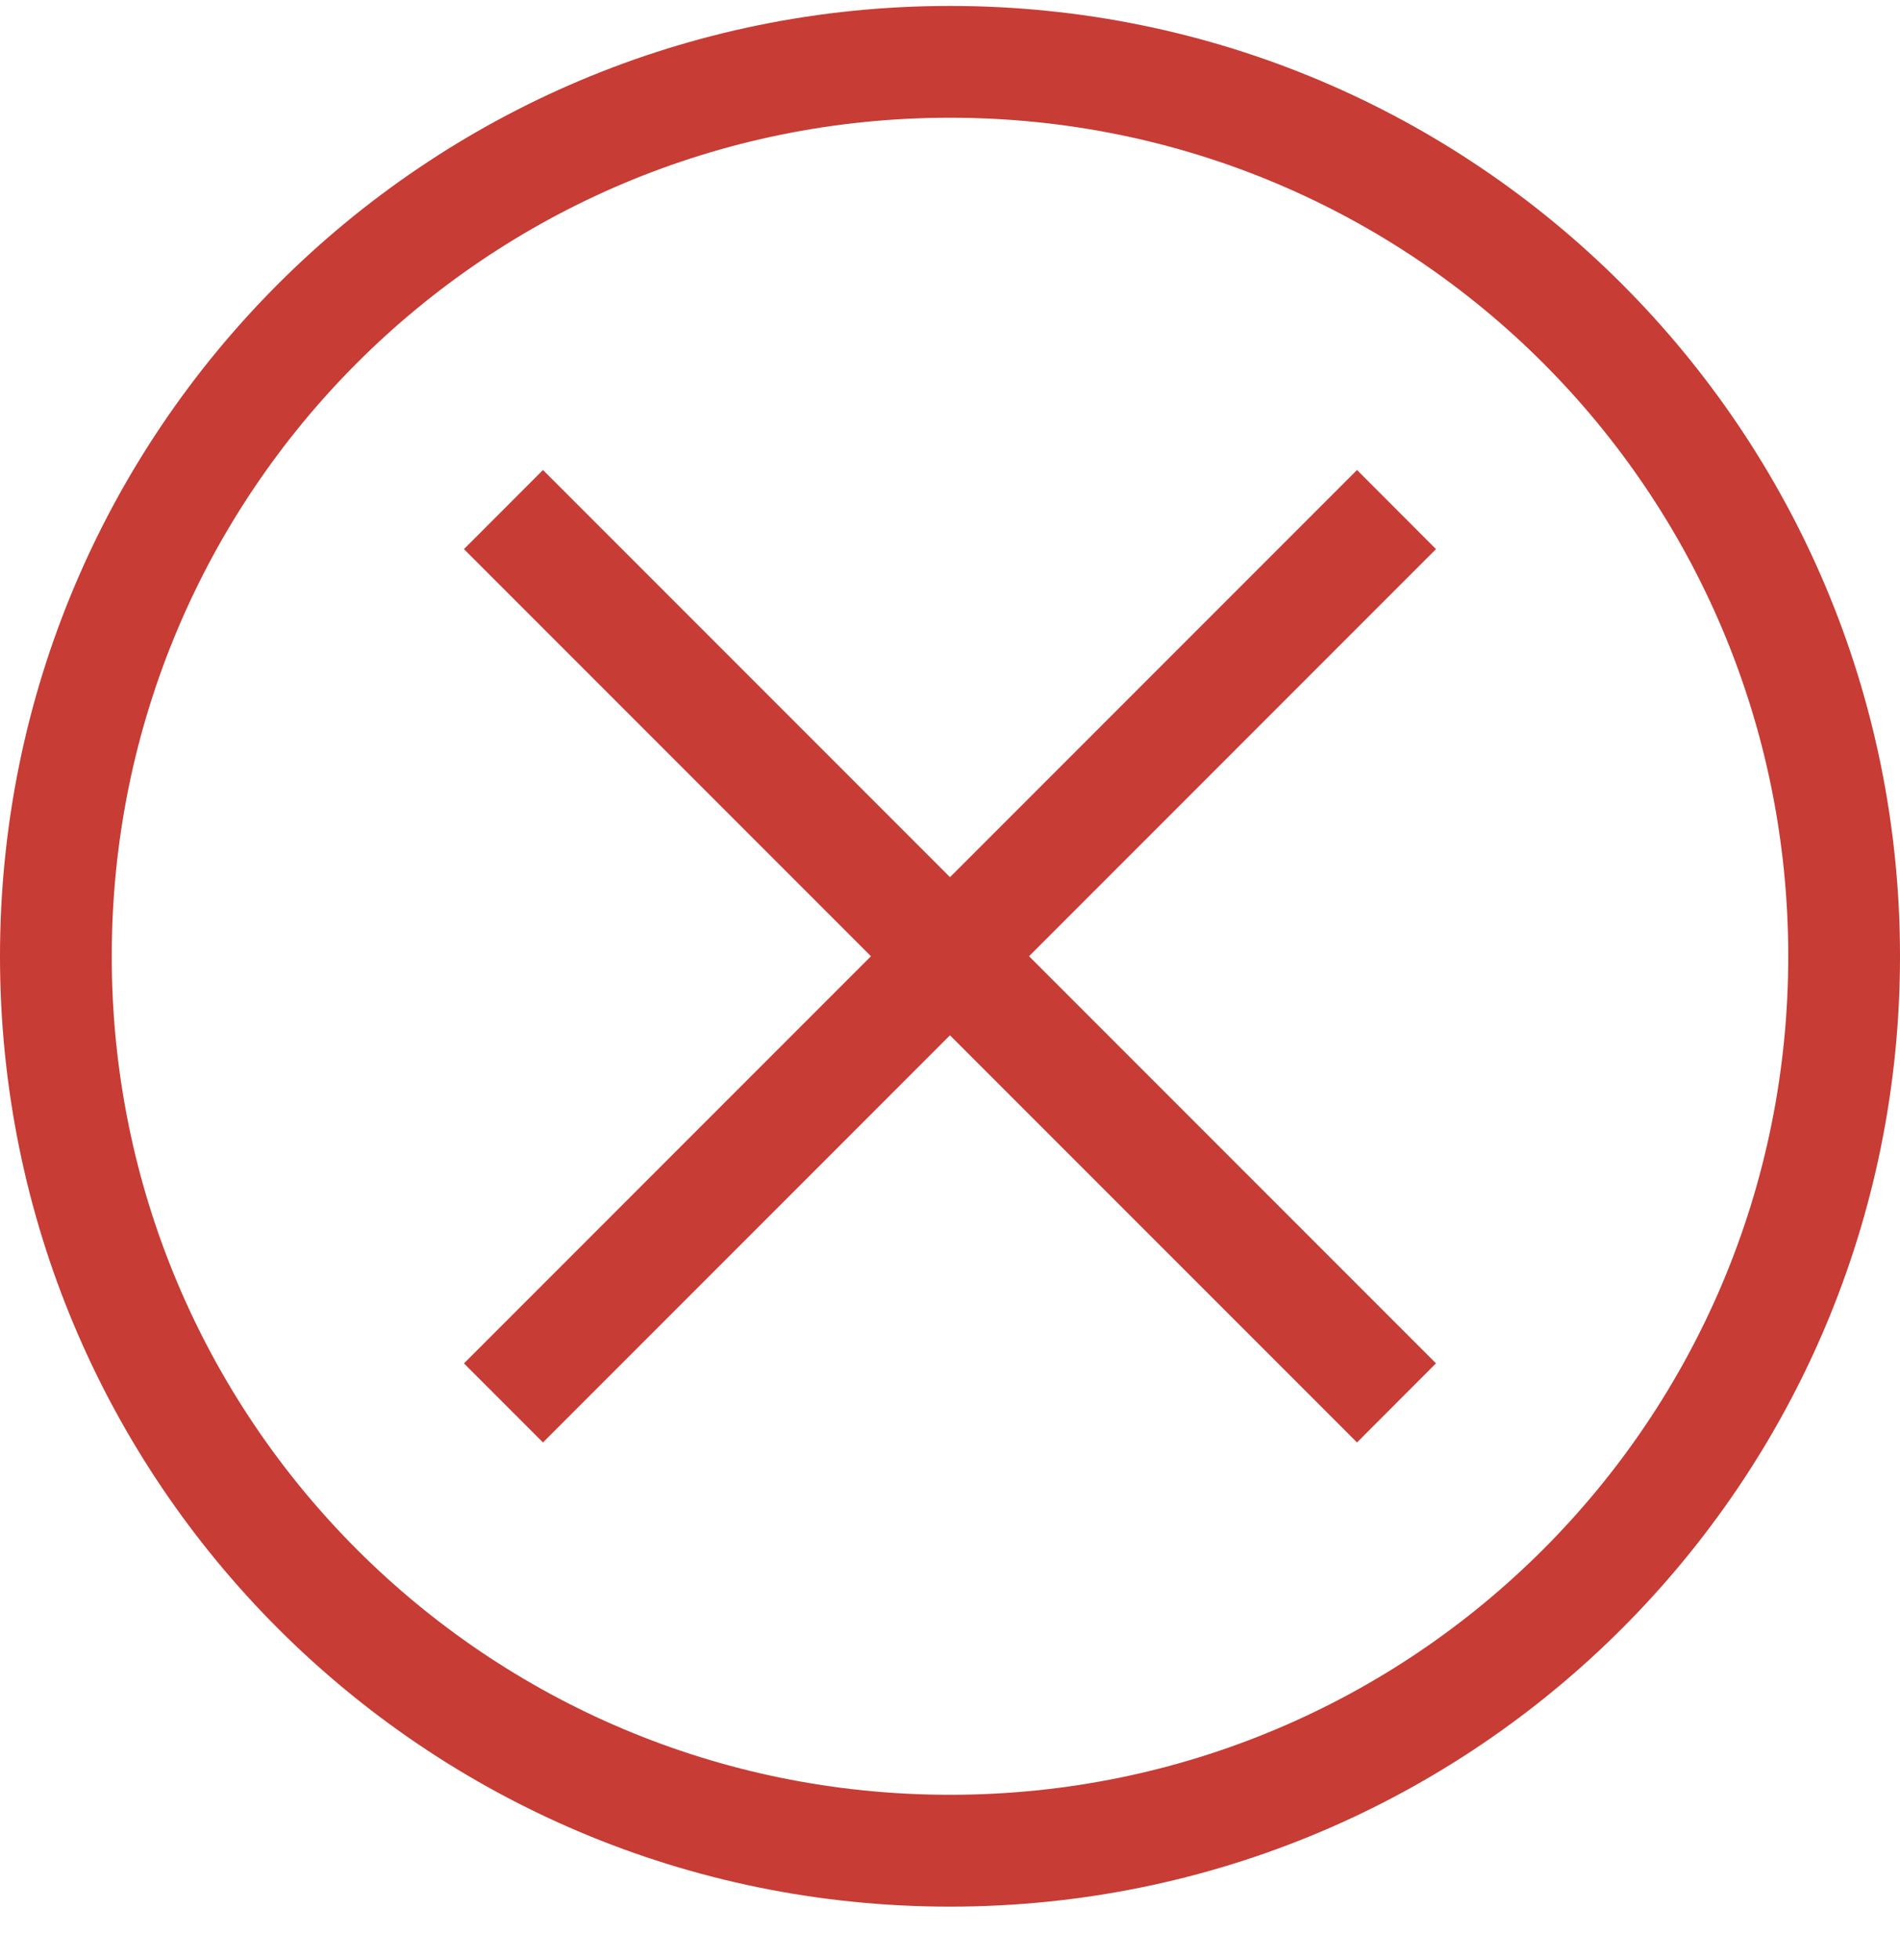
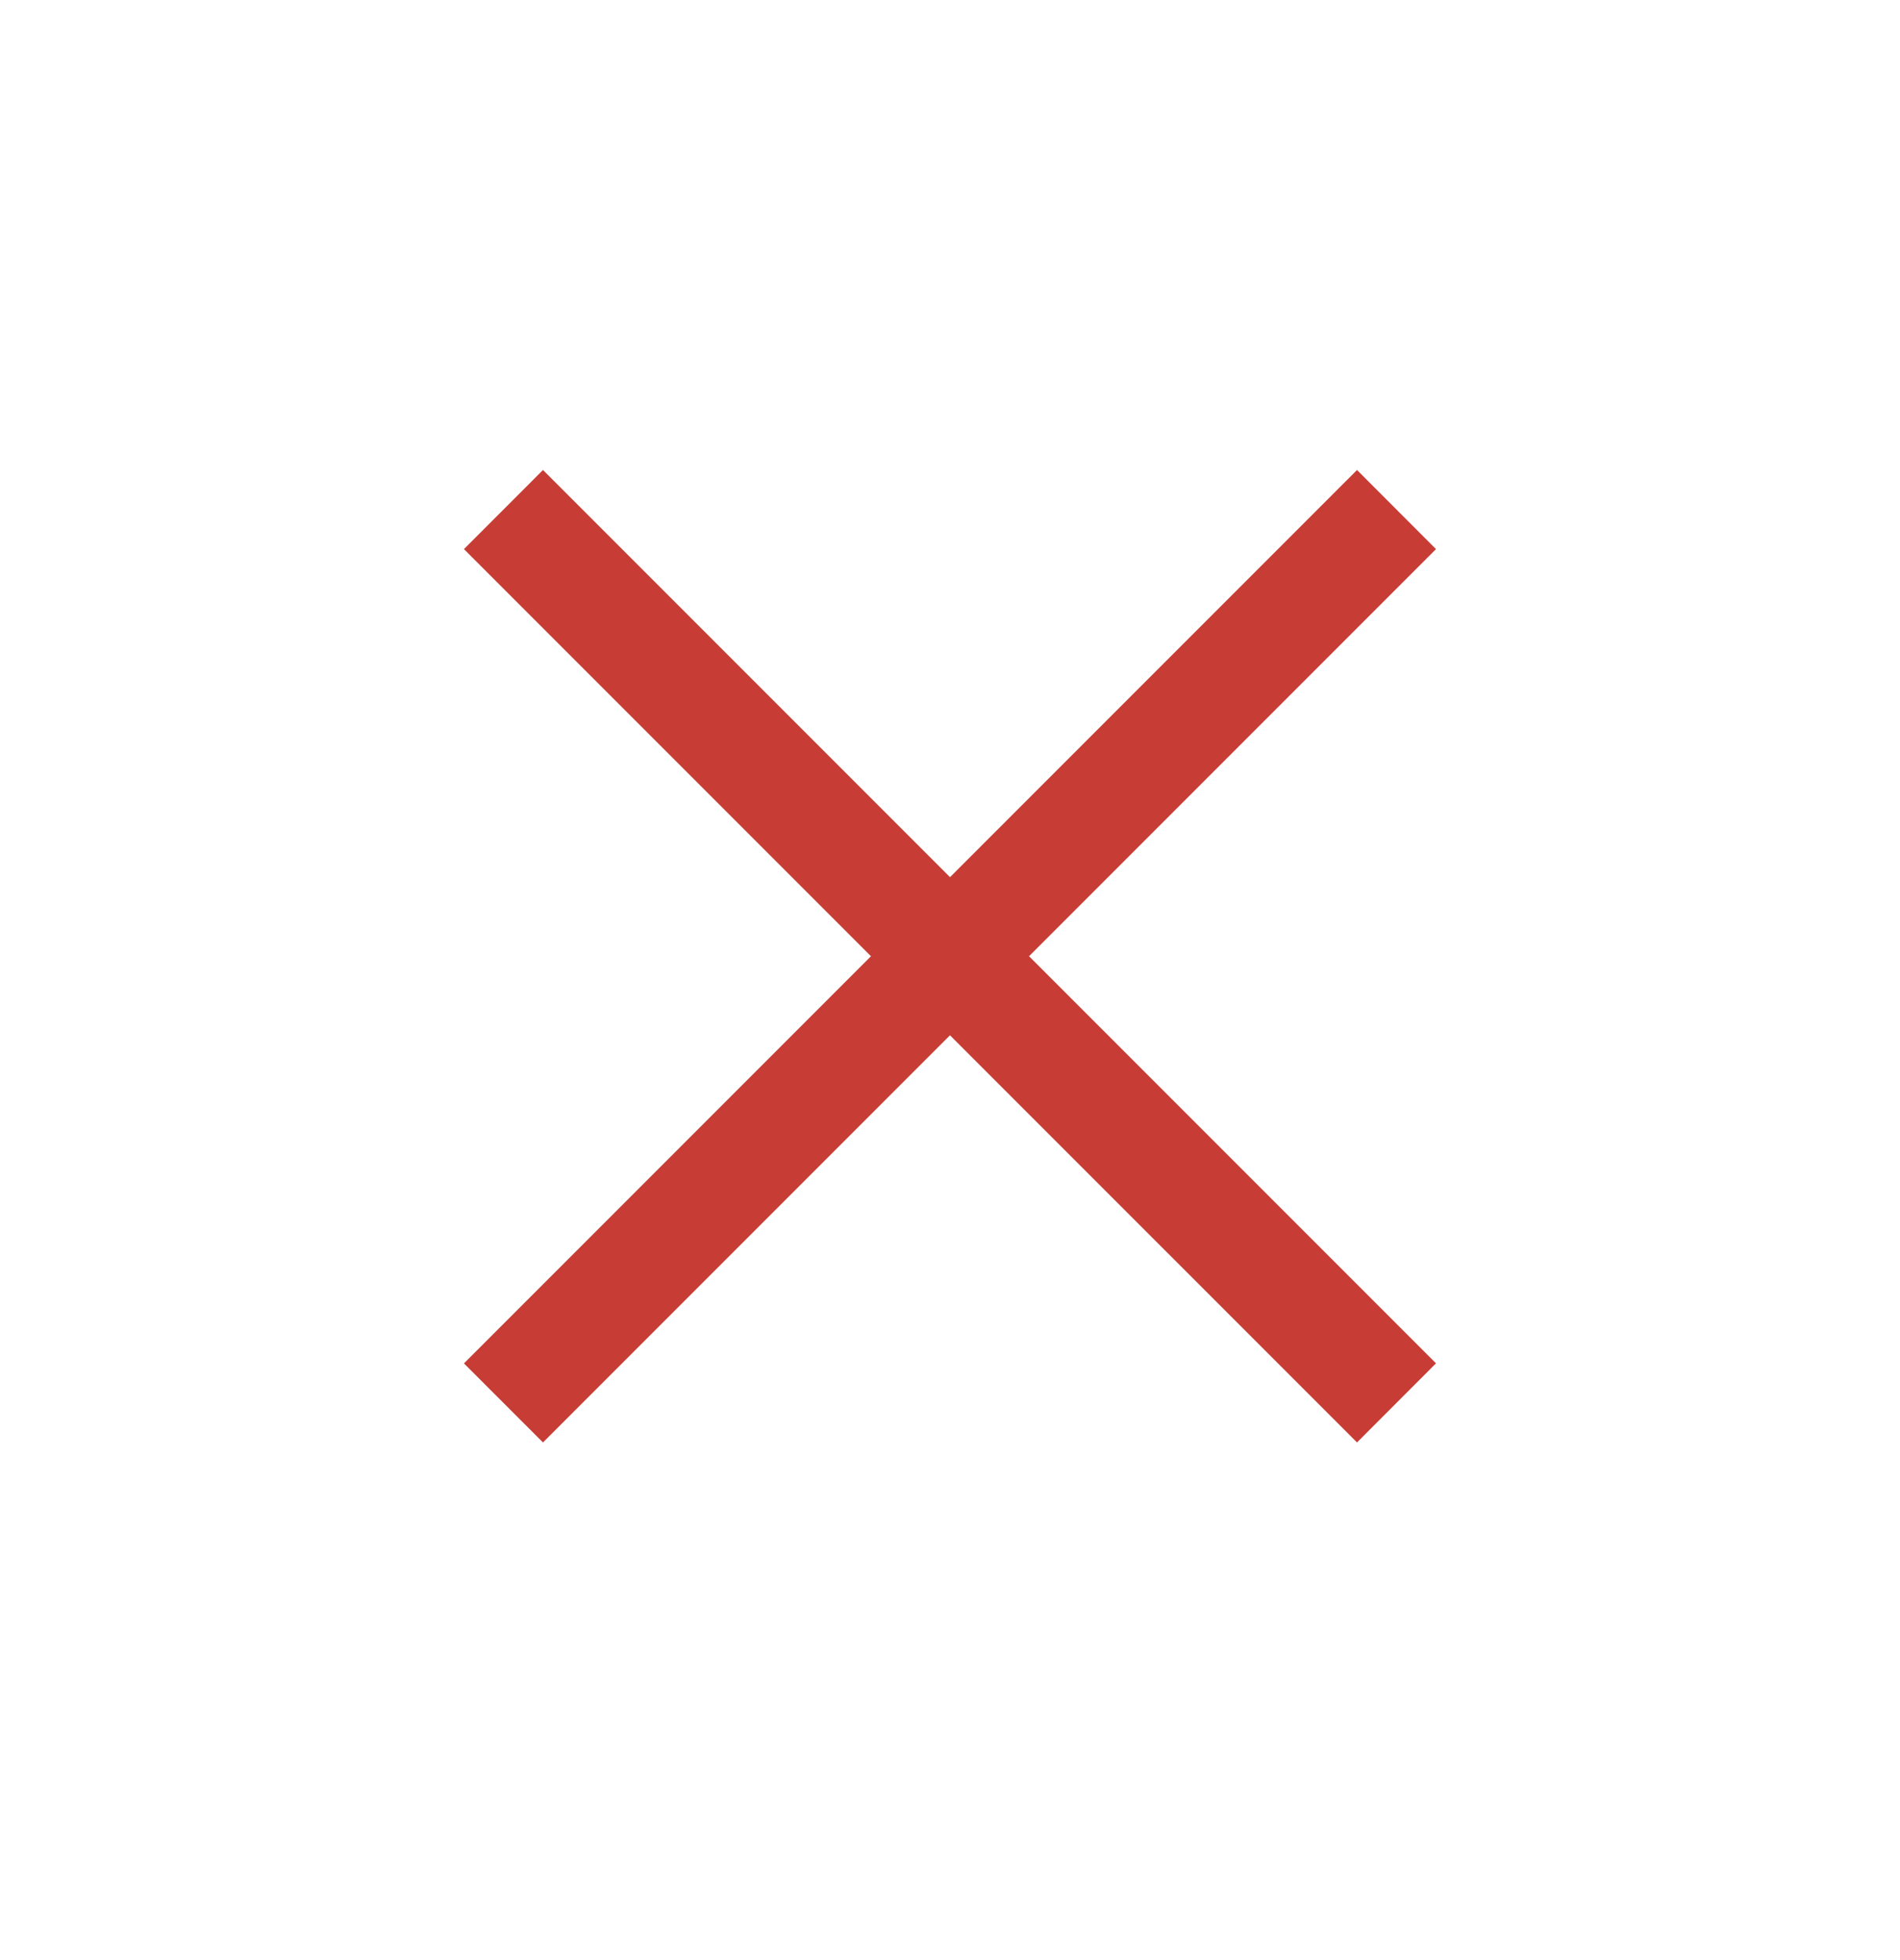
<svg xmlns="http://www.w3.org/2000/svg" width="32" height="33" viewBox="0 0 32 33" fill="none">
  <g clip-path="url(#clip0_760_4559)">
-     <path d="M16 32.1C7.153 32.1 0 24.947 0 16.1C0 7.253 7.153 0.1 16 0.1C24.847 0.1 32 7.253 32 16.1C32 24.947 24.847 32.1 16 32.1ZM16 1.982C8.188 1.982 1.882 8.288 1.882 16.1C1.882 23.911 8.188 30.217 16 30.217C23.812 30.217 30.118 23.911 30.118 16.1C30.118 8.288 23.812 1.982 16 1.982Z" fill="#C73C34" />
    <path d="M22.855 7.913L24.185 9.245L9.145 24.285L7.814 22.954L22.855 7.913Z" fill="#C73C34" />
    <path d="M9.145 7.913L24.185 22.953L22.855 24.285L7.814 9.245L9.145 7.913Z" fill="#C73C34" />
  </g>
  <defs>
    <clipPath id="clip0_760_4559">
      <rect width="32" height="32" fill="white" transform="translate(0 0.1)" />
    </clipPath>
  </defs>
</svg>